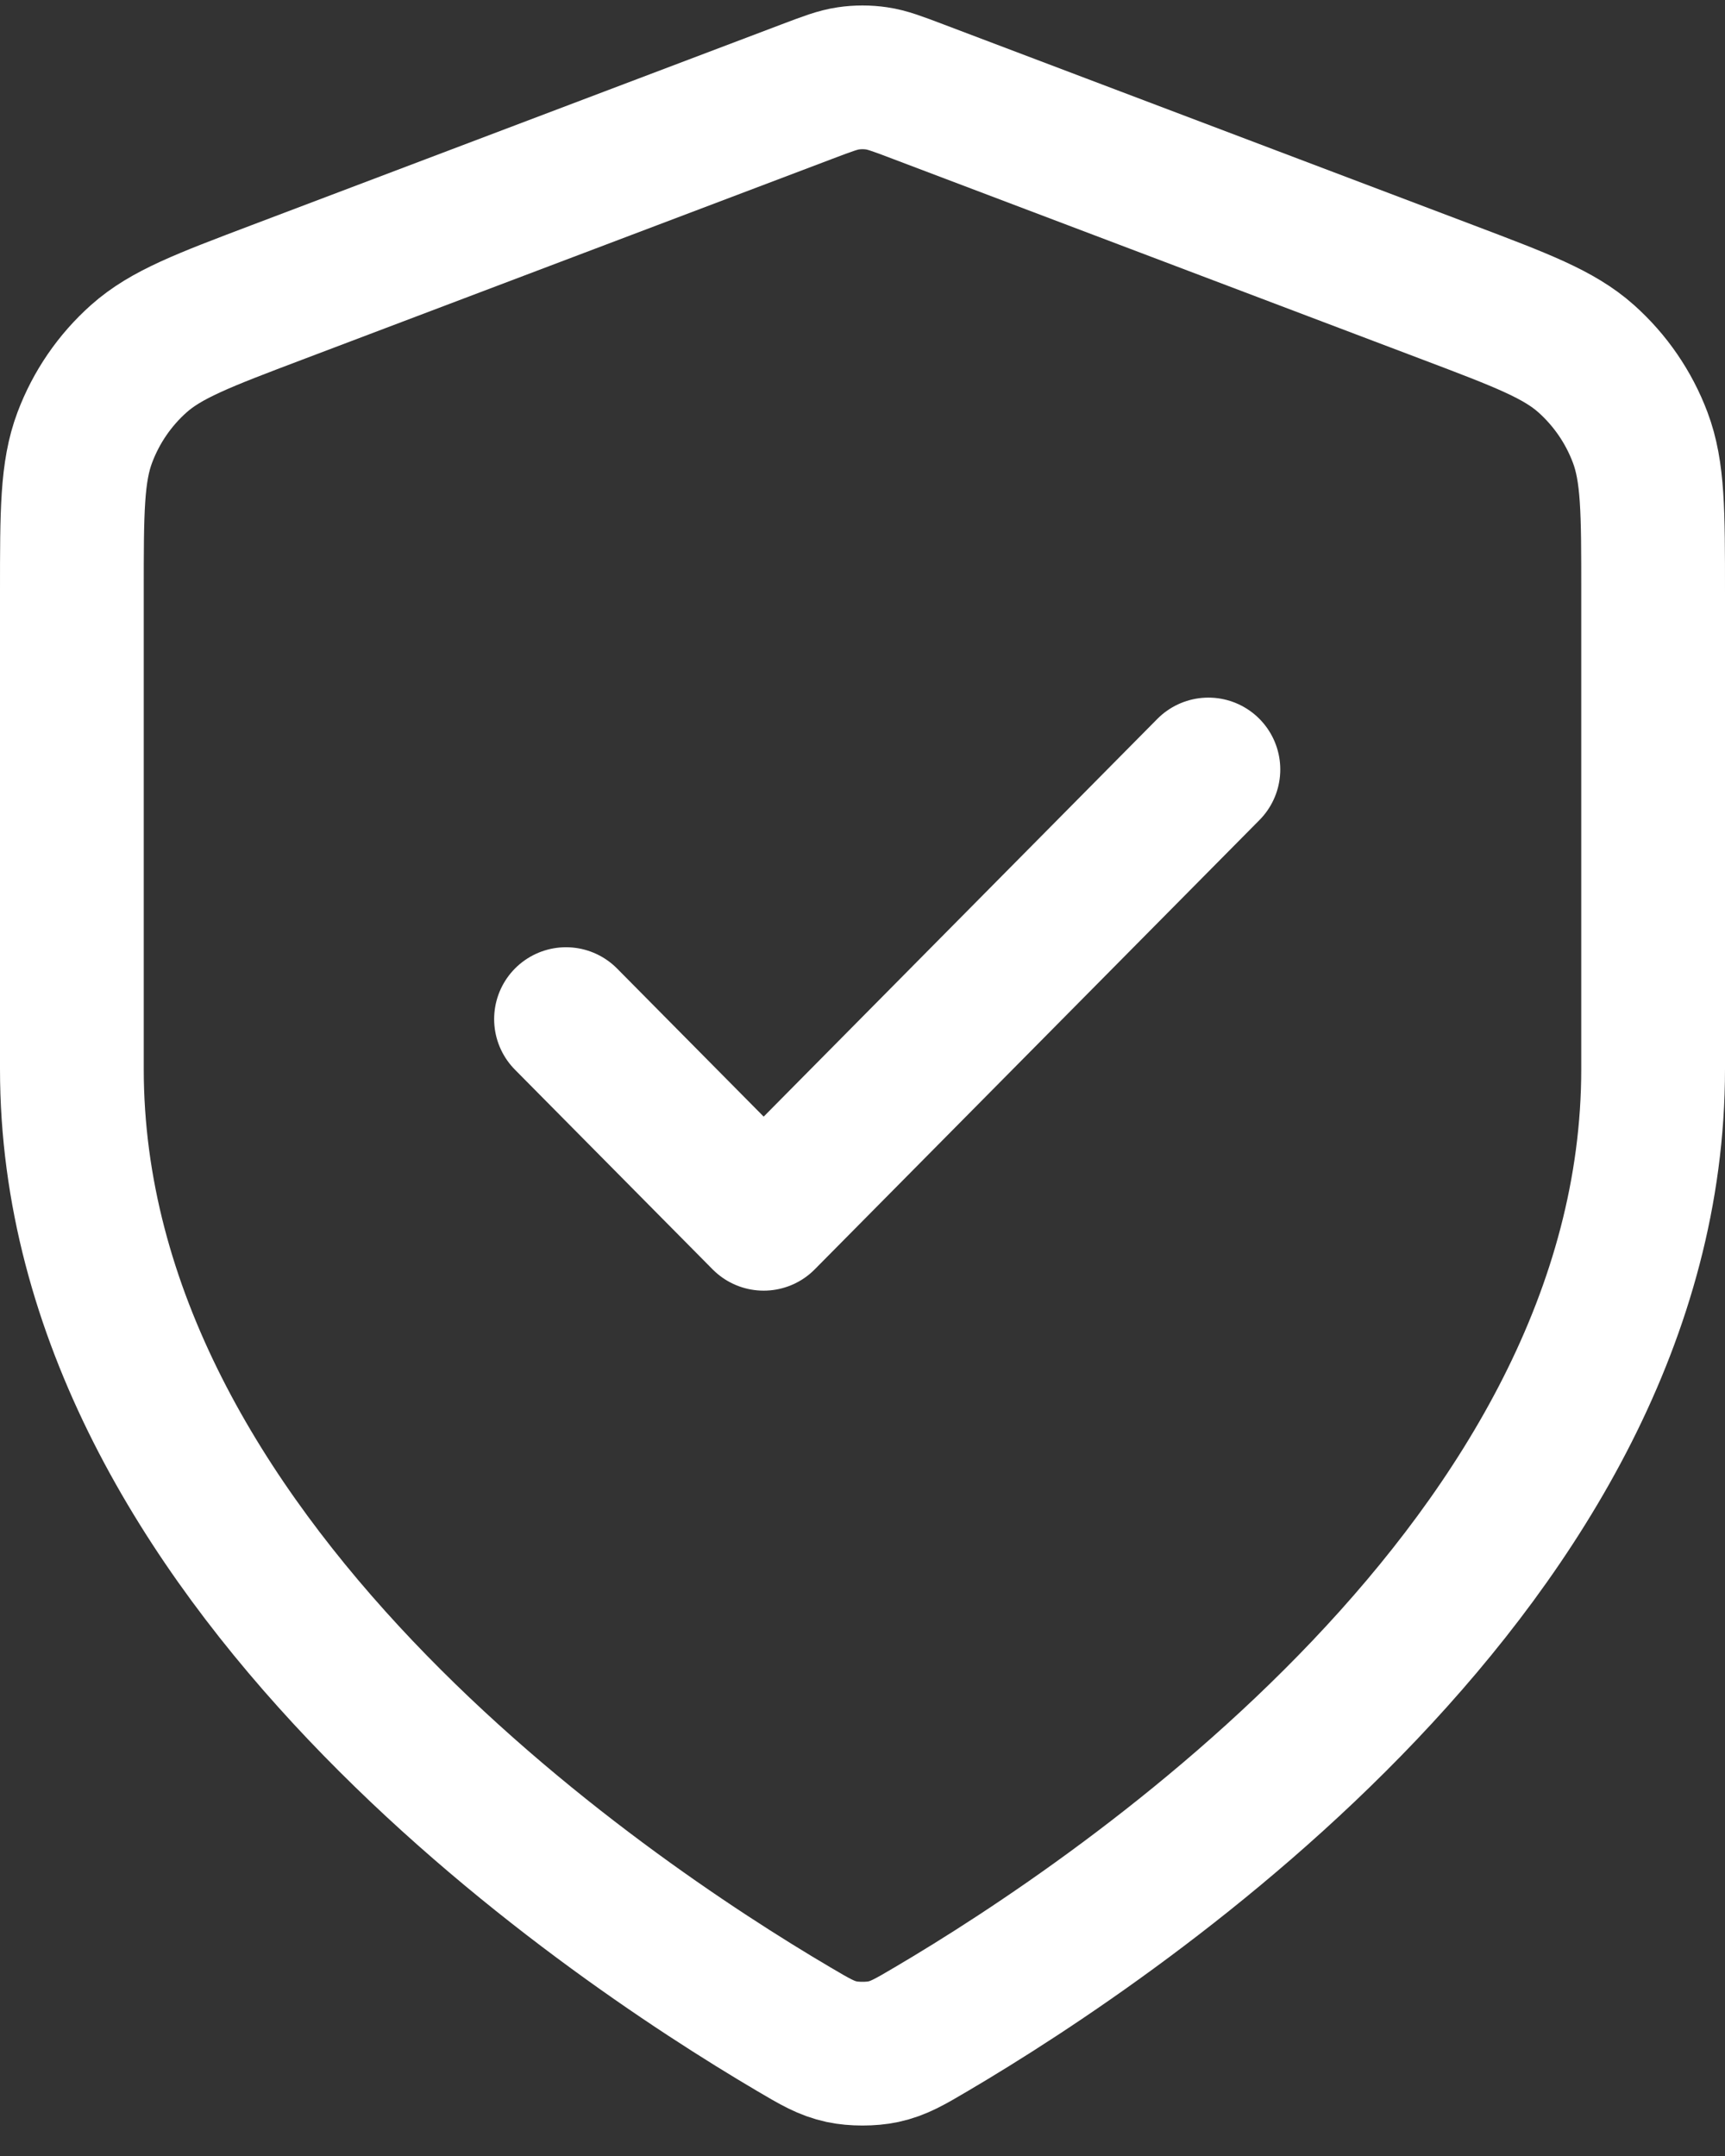
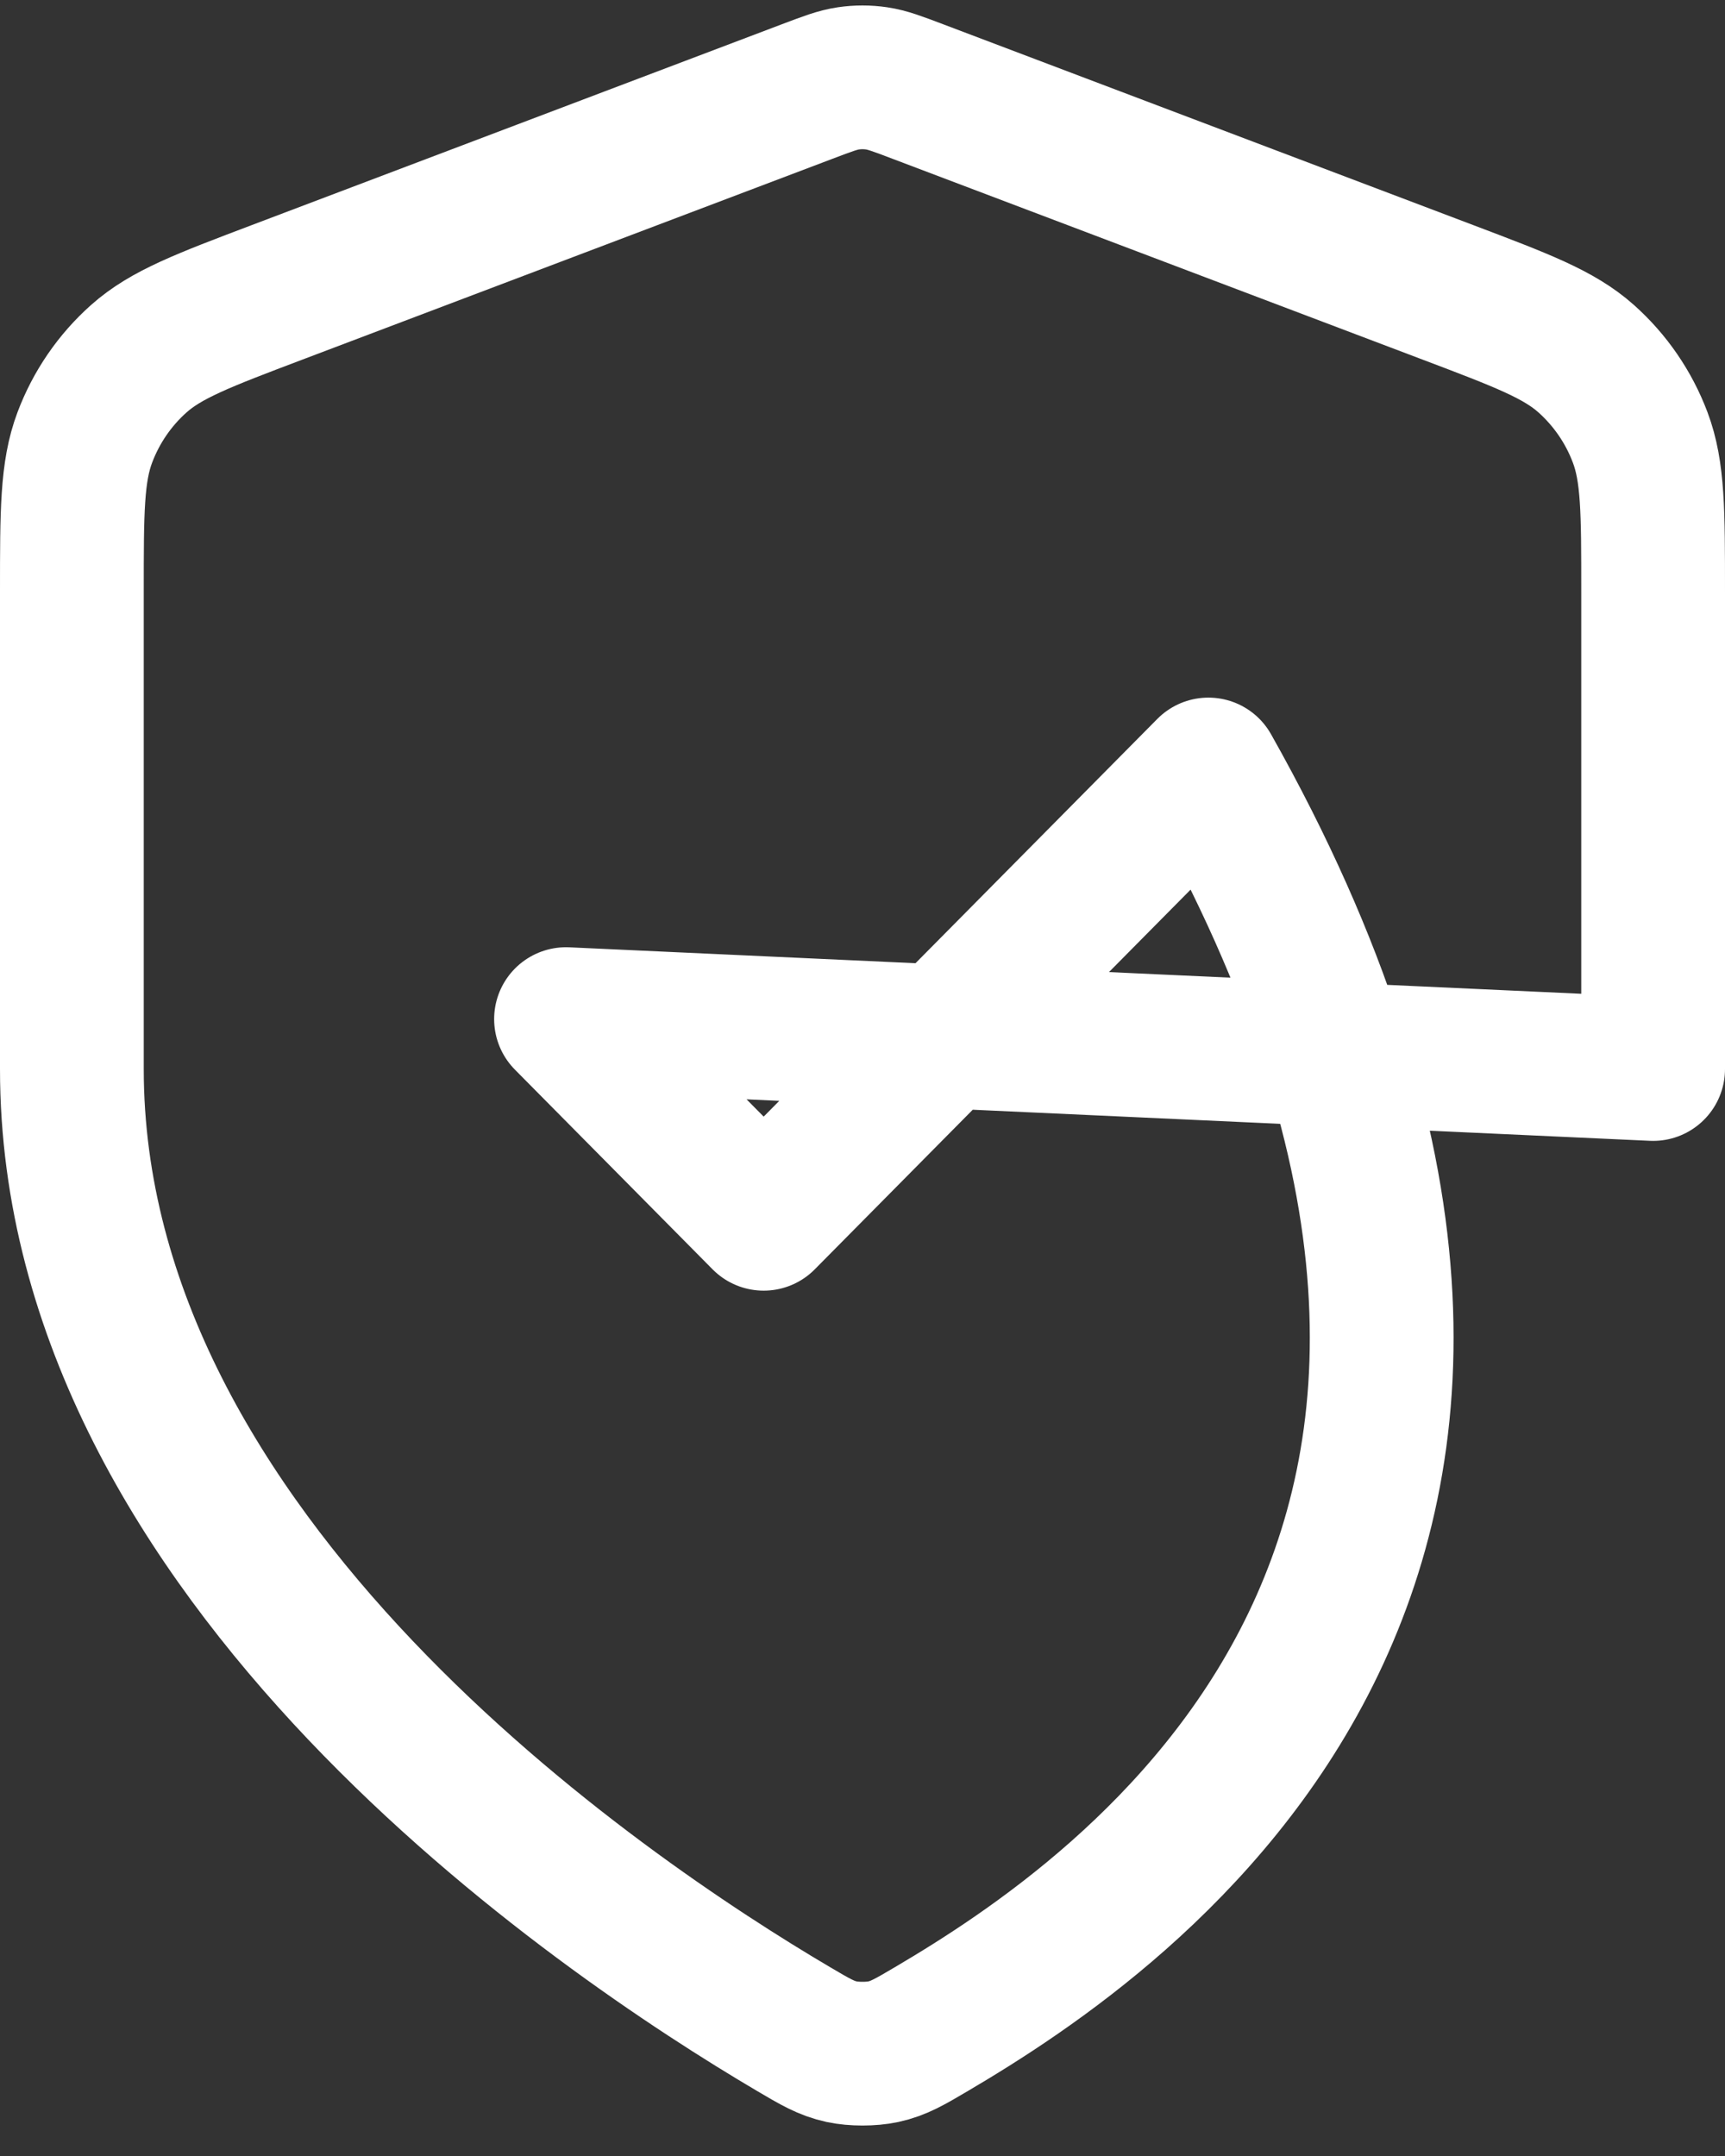
<svg xmlns="http://www.w3.org/2000/svg" width="48" height="60" viewBox="0 0 48 60" fill="none">
  <rect x="0" y="0" width="48" height="60" fill="#333333" stroke="none" />
-   <path d="M15.75 28.361L21.25 33.918L33.625 21.414M46 29.75C46 43.389 31.277 53.309 25.919 56.467C25.311 56.826 25.006 57.005 24.577 57.098C24.243 57.17 23.757 57.17 23.423 57.098C22.994 57.005 22.689 56.826 22.081 56.467C16.723 53.309 2 43.389 2 29.75V16.461C2 14.24 2 13.129 2.36 12.174C2.677 11.331 3.193 10.578 3.864 9.981C4.622 9.306 5.651 8.916 7.71 8.136L22.455 2.549C23.027 2.332 23.313 2.224 23.607 2.181C23.867 2.143 24.133 2.143 24.393 2.181C24.687 2.224 24.973 2.332 25.545 2.549L40.29 8.136C42.349 8.916 43.378 9.306 44.136 9.981C44.806 10.578 45.323 11.331 45.64 12.174C46 13.129 46 14.24 46 16.461V29.75Z" stroke="white" stroke-width="4" stroke-linecap="round" stroke-linejoin="round" />
+   <path d="M15.75 28.361L21.25 33.918L33.625 21.414C46 43.389 31.277 53.309 25.919 56.467C25.311 56.826 25.006 57.005 24.577 57.098C24.243 57.17 23.757 57.17 23.423 57.098C22.994 57.005 22.689 56.826 22.081 56.467C16.723 53.309 2 43.389 2 29.75V16.461C2 14.24 2 13.129 2.36 12.174C2.677 11.331 3.193 10.578 3.864 9.981C4.622 9.306 5.651 8.916 7.71 8.136L22.455 2.549C23.027 2.332 23.313 2.224 23.607 2.181C23.867 2.143 24.133 2.143 24.393 2.181C24.687 2.224 24.973 2.332 25.545 2.549L40.29 8.136C42.349 8.916 43.378 9.306 44.136 9.981C44.806 10.578 45.323 11.331 45.64 12.174C46 13.129 46 14.24 46 16.461V29.75Z" stroke="white" stroke-width="4" stroke-linecap="round" stroke-linejoin="round" />
</svg>